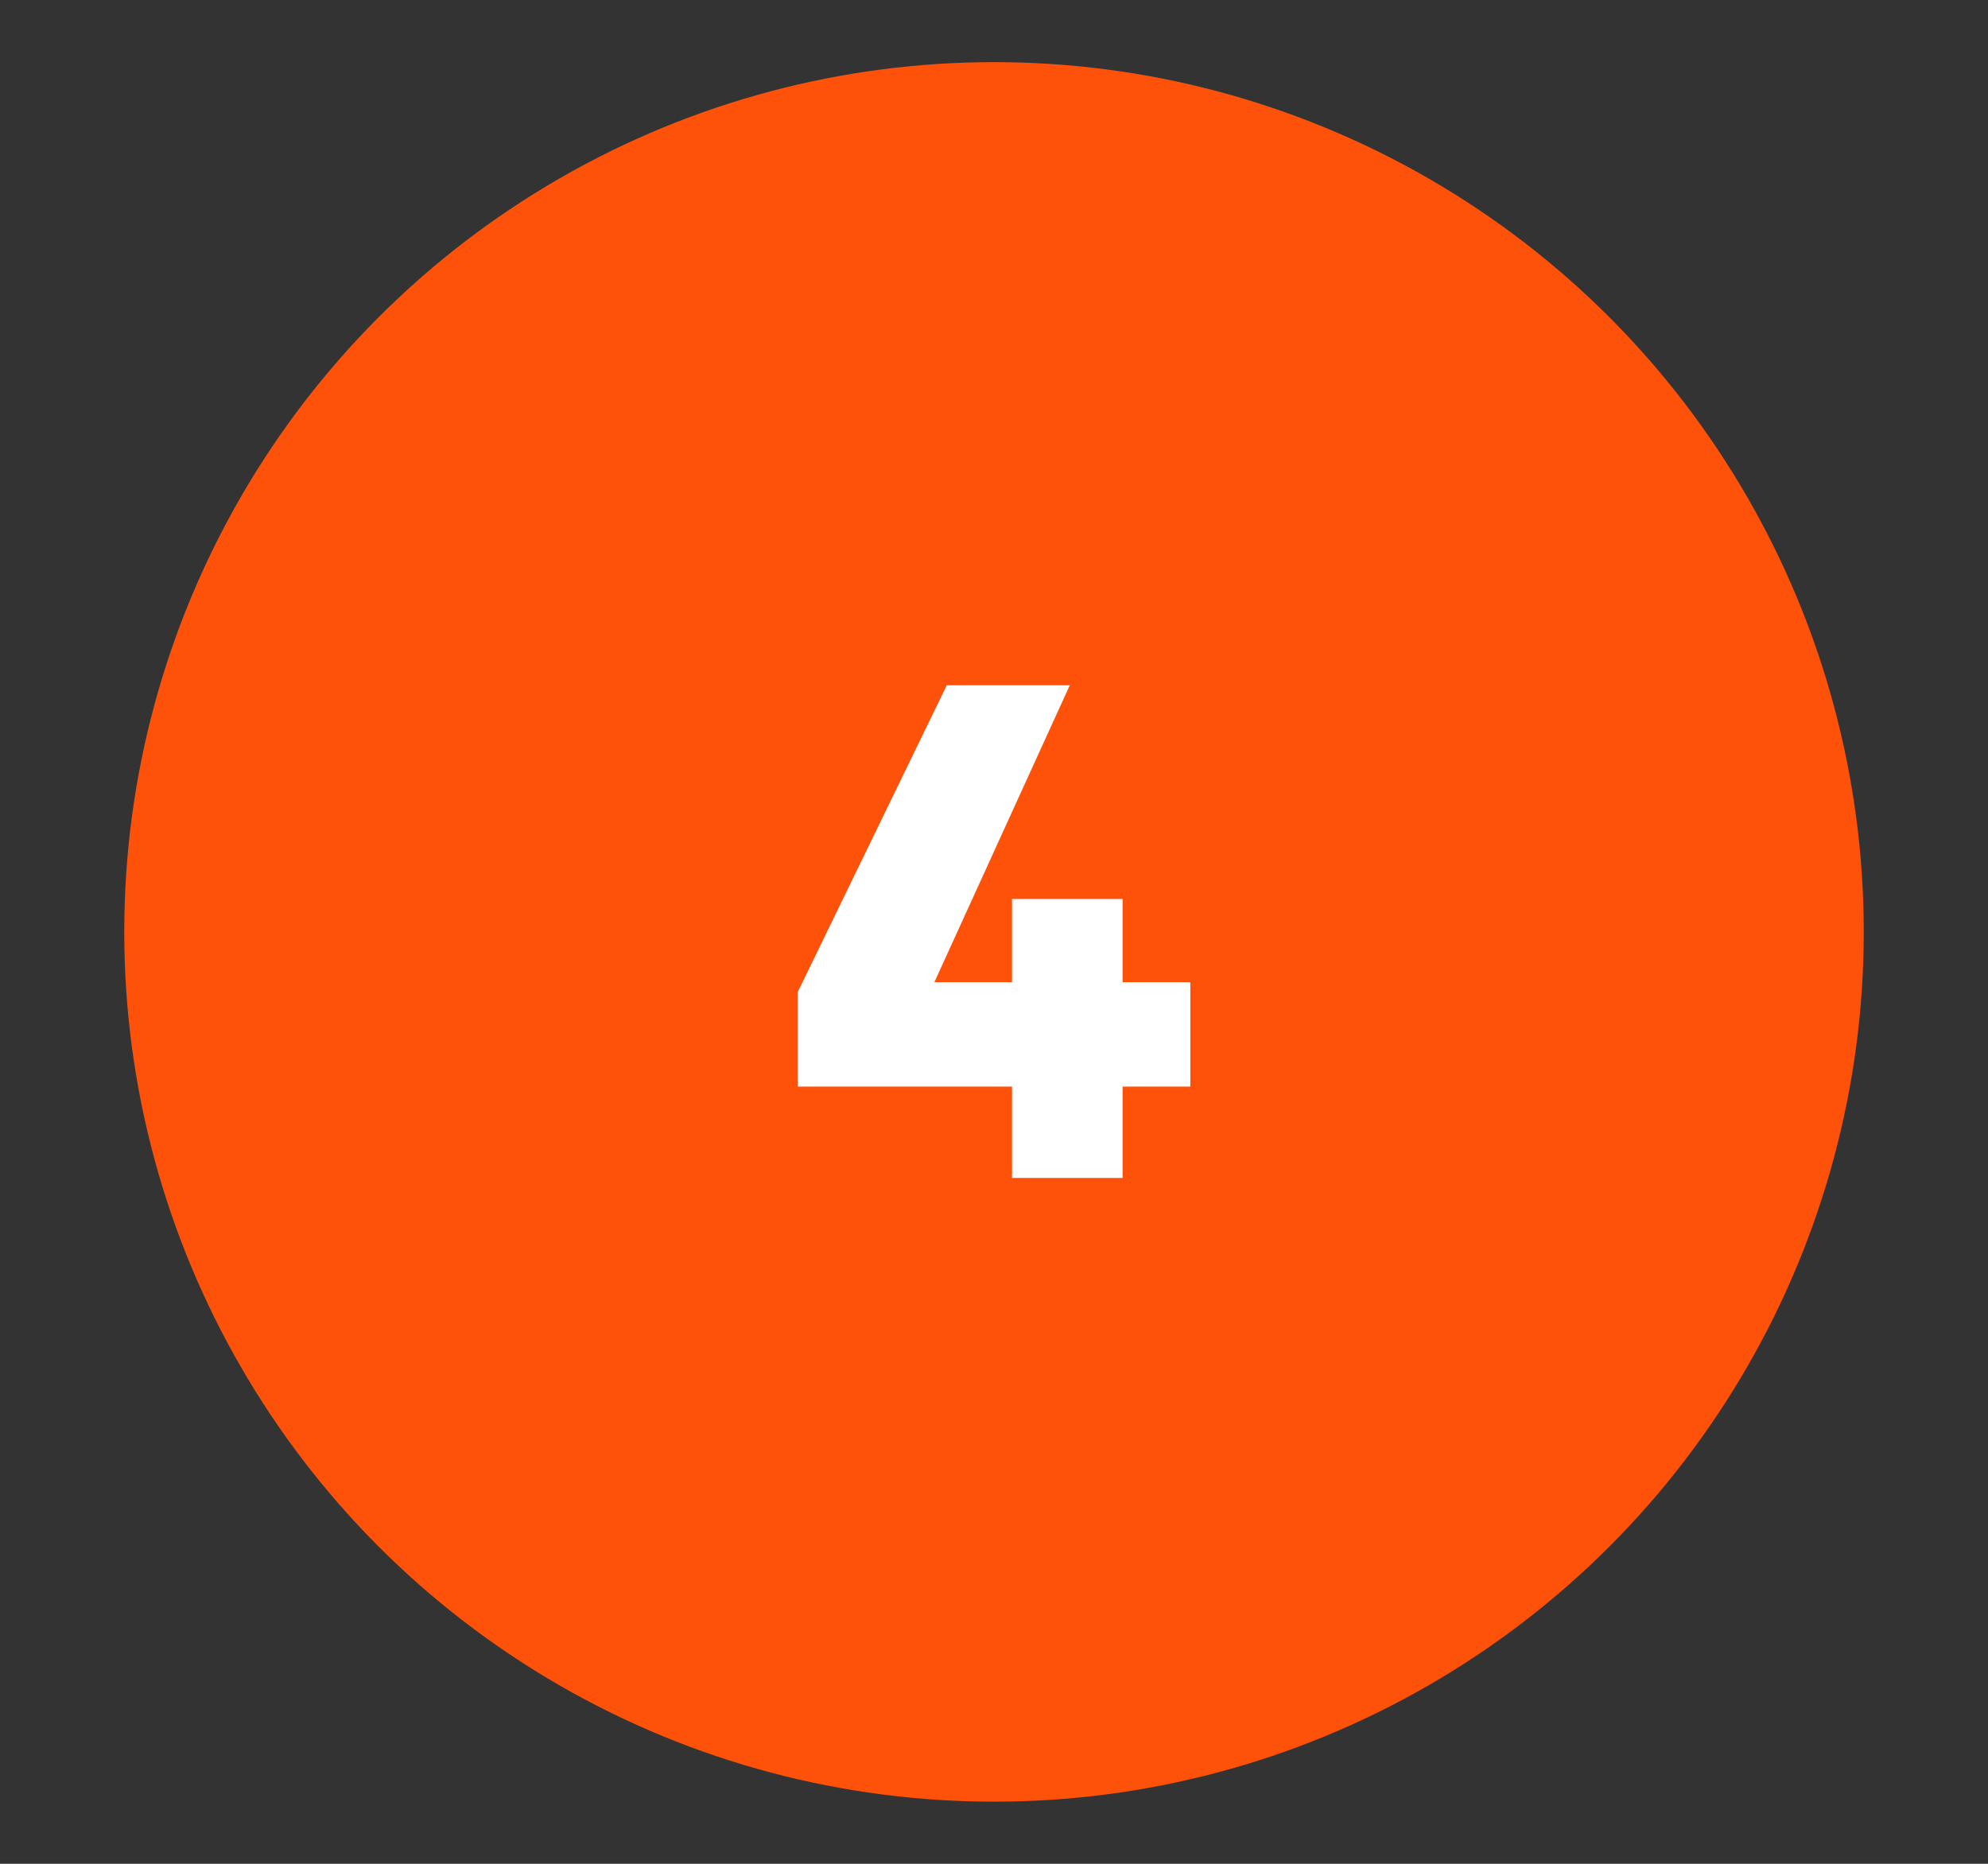
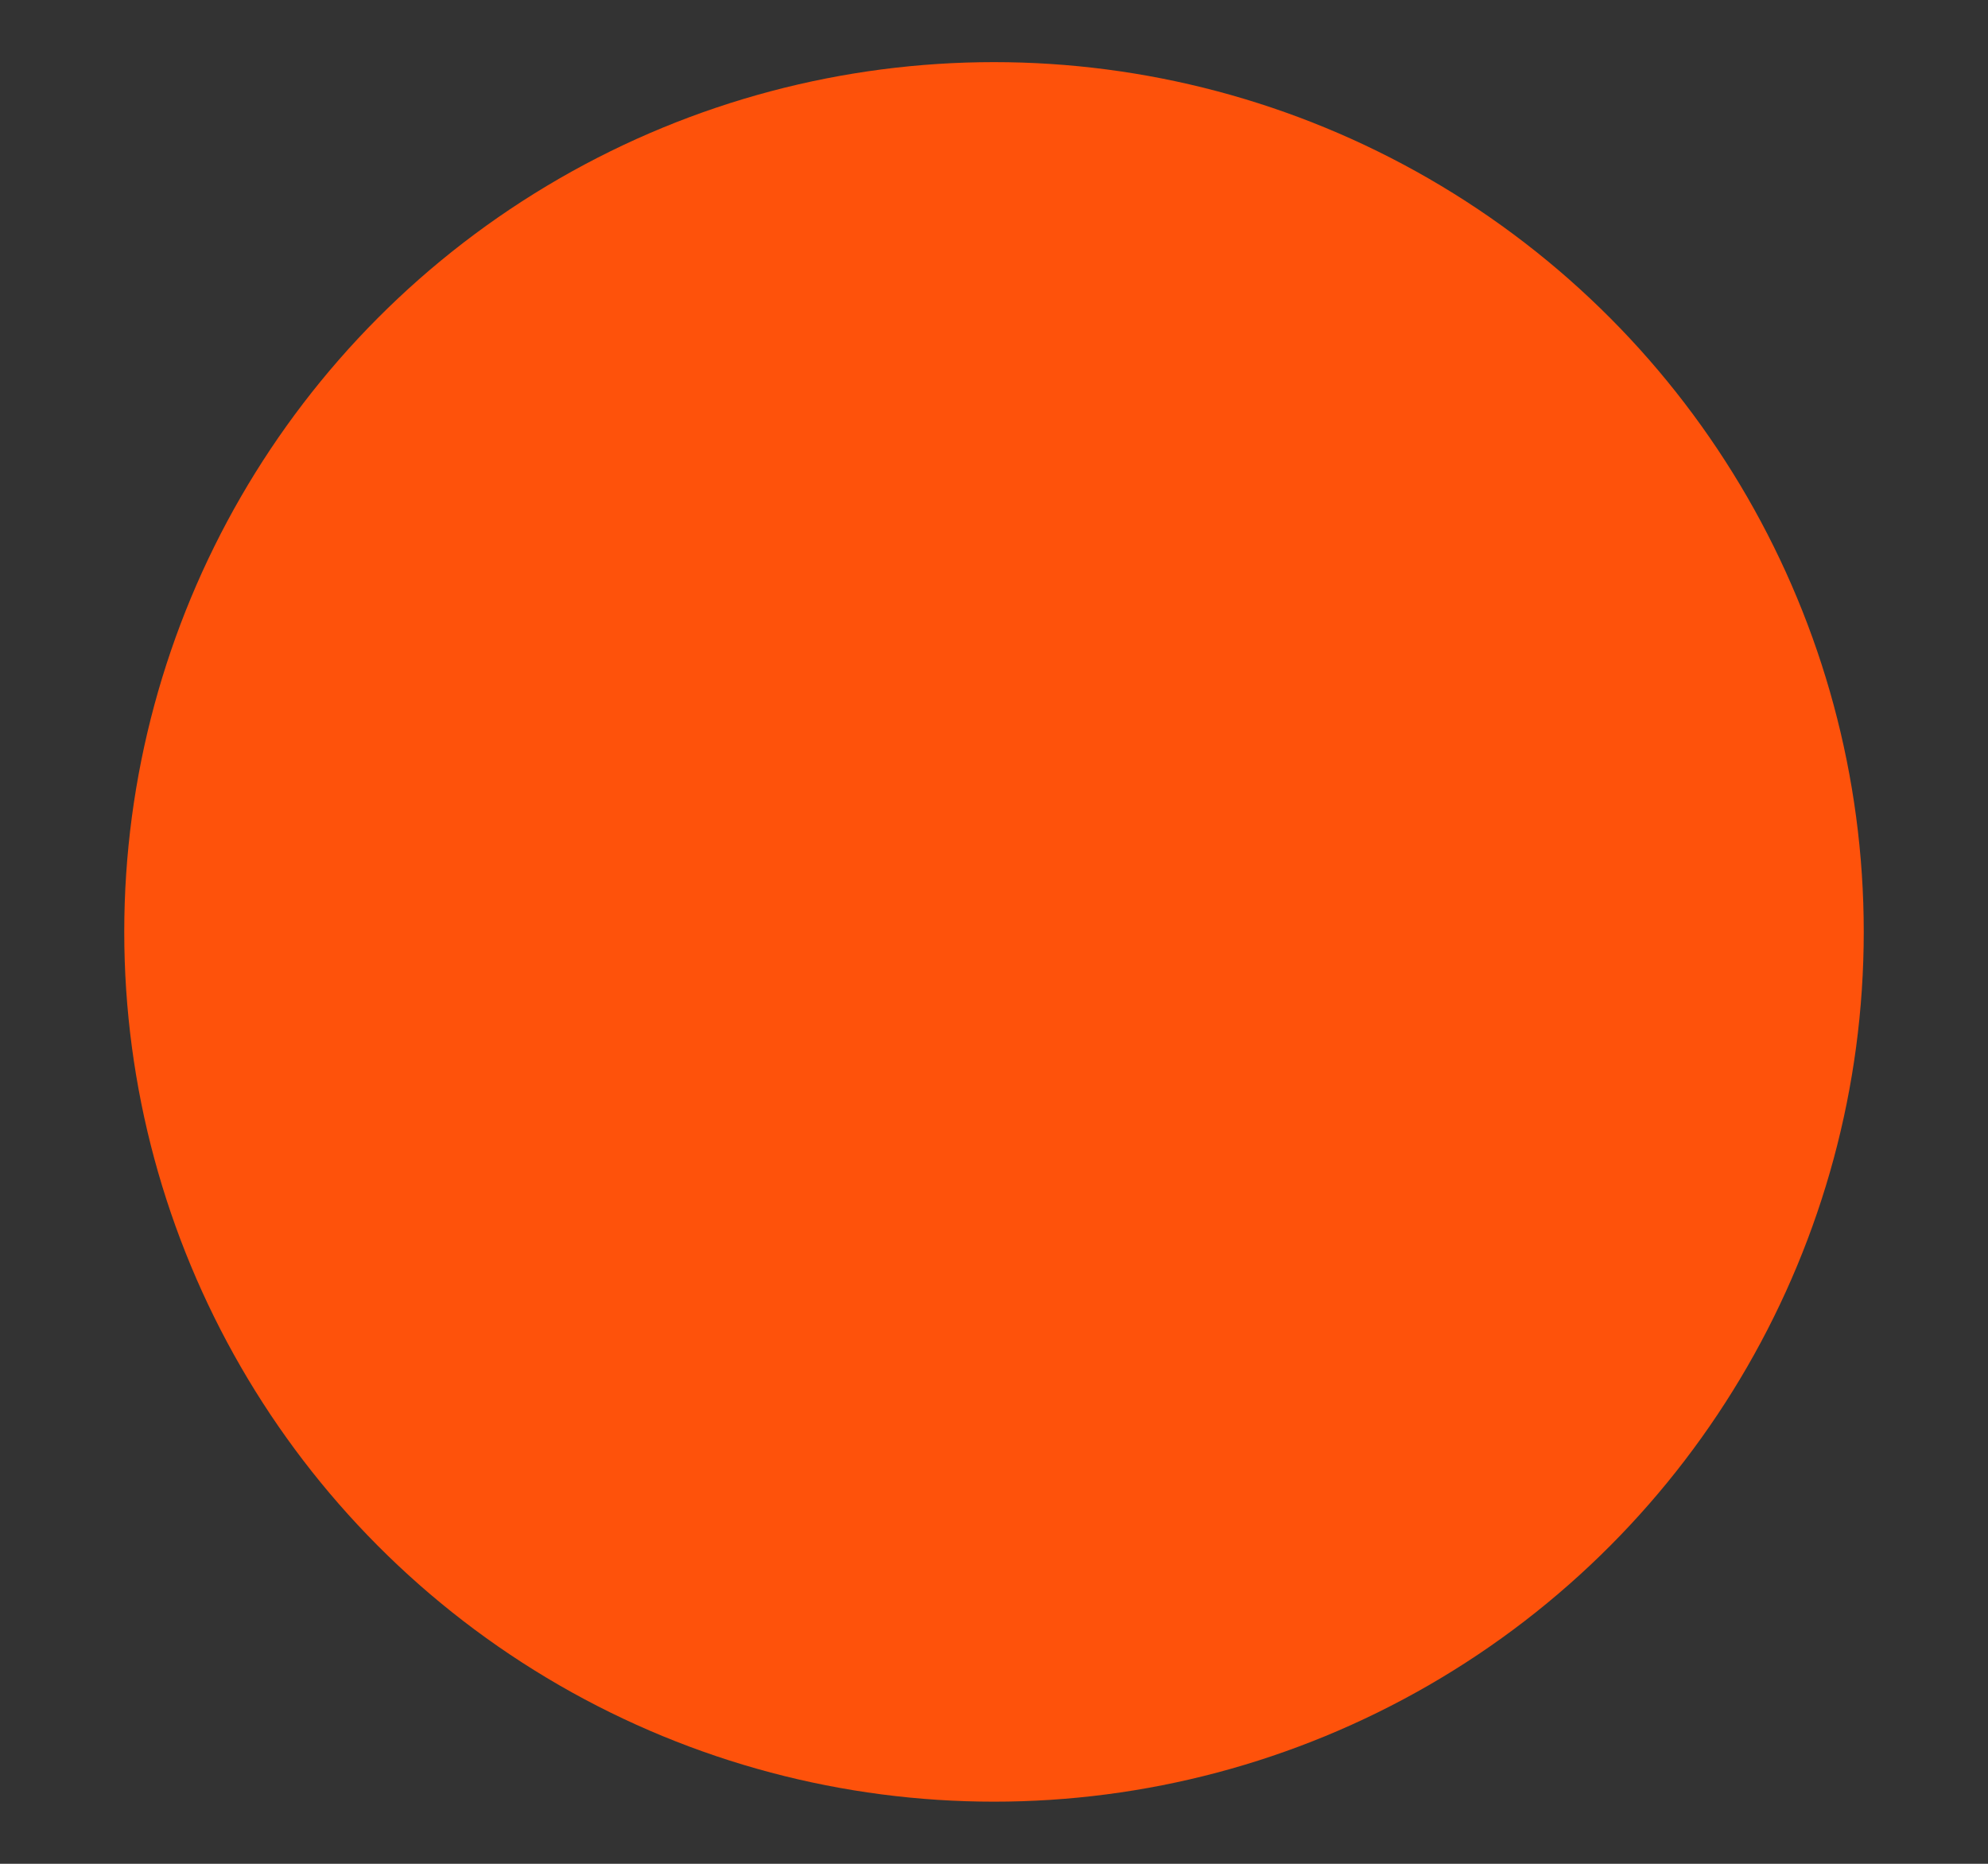
<svg xmlns="http://www.w3.org/2000/svg" viewBox="0 0 32 30">
  <rect x="0" y="0" width="32" height="30" fill="#333333" stroke="none" />
  <circle cx="16" cy="15" r="14" style="fill:#fe520b" />
-   <path d="M17.22 11.03h-1.98l-2.4 4.94v1.52h3.45v1.47h1.78v-1.47h1.09v-1.68h-1.09v-1.34h-1.78v1.34h-1.25l2.18-4.78Z" style="fill:#fff" />
</svg>